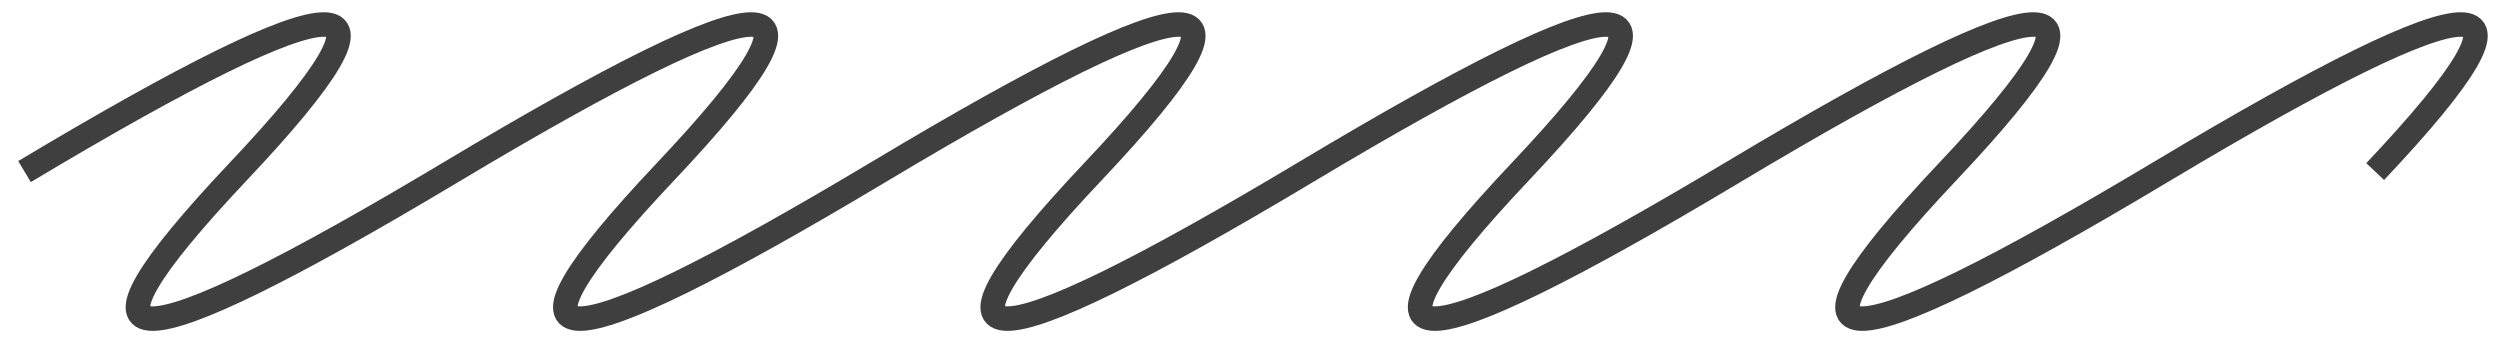
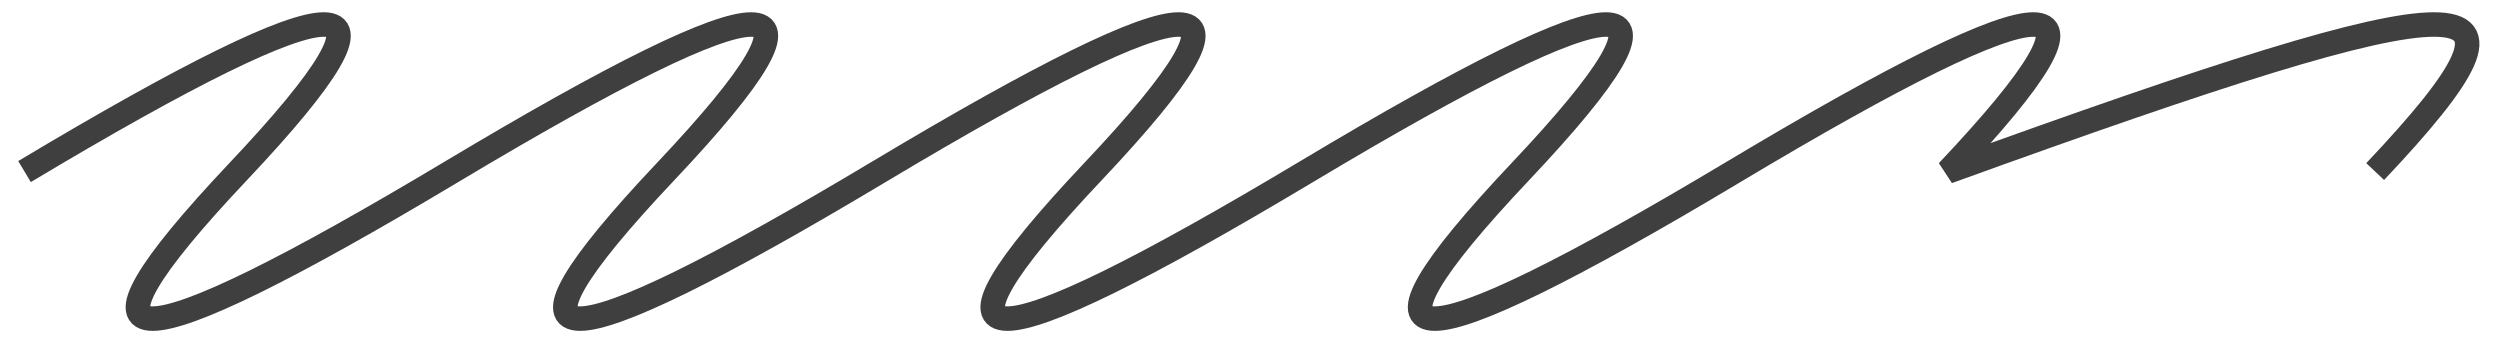
<svg xmlns="http://www.w3.org/2000/svg" width="102" height="14" viewBox="0 0 102 14" fill="none">
-   <path d="M1 7C14.369 -1 17.275 -1 9.719 7C2.163 15 5.069 15 18.438 7C31.806 -1 34.713 -1 27.157 7C19.6 15 22.506 15 35.875 7C49.244 -1 52.15 -1 44.594 7C37.038 15 39.944 15 53.313 7C66.682 -1 69.588 -1 62.032 7C54.475 15 57.382 15 70.751 7C84.119 -1 87.026 -1 79.469 7C71.913 15 74.819 15 88.188 7C101.557 -1 104.463 -1 96.907 7" stroke="#3F3F3F" />
+   <path d="M1 7C14.369 -1 17.275 -1 9.719 7C2.163 15 5.069 15 18.438 7C31.806 -1 34.713 -1 27.157 7C19.6 15 22.506 15 35.875 7C49.244 -1 52.15 -1 44.594 7C37.038 15 39.944 15 53.313 7C66.682 -1 69.588 -1 62.032 7C54.475 15 57.382 15 70.751 7C84.119 -1 87.026 -1 79.469 7C101.557 -1 104.463 -1 96.907 7" stroke="#3F3F3F" />
</svg>